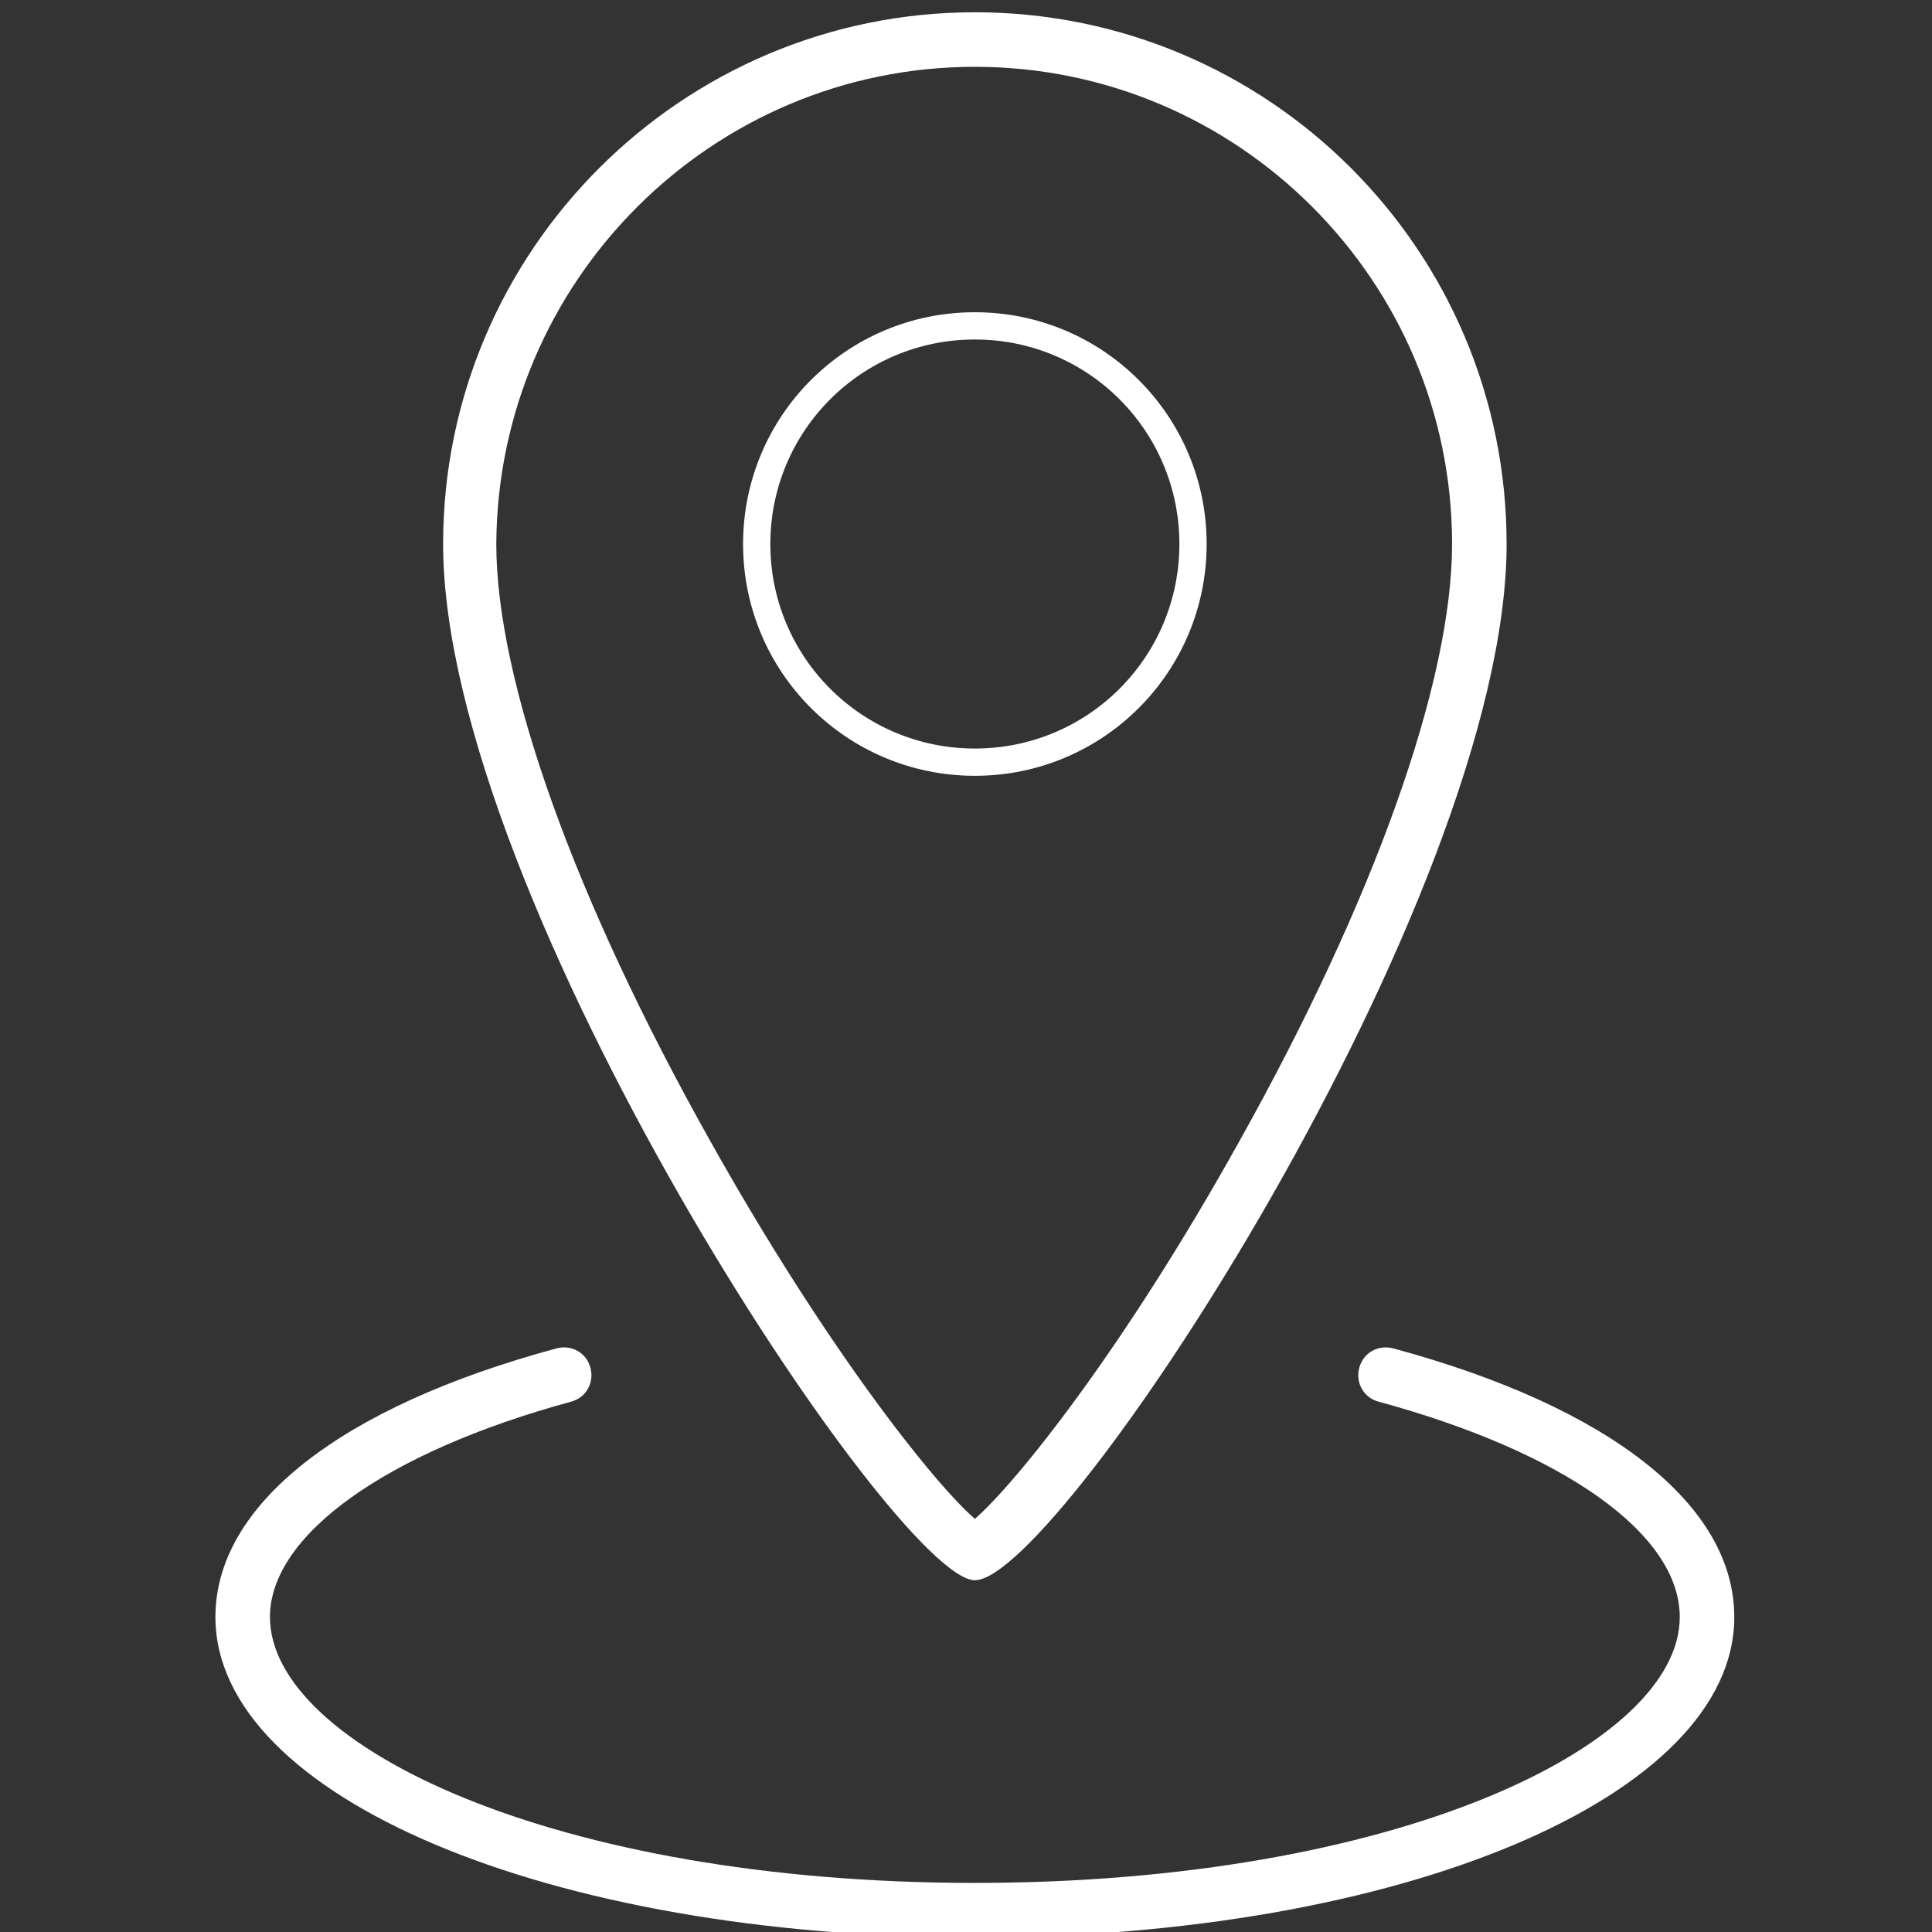
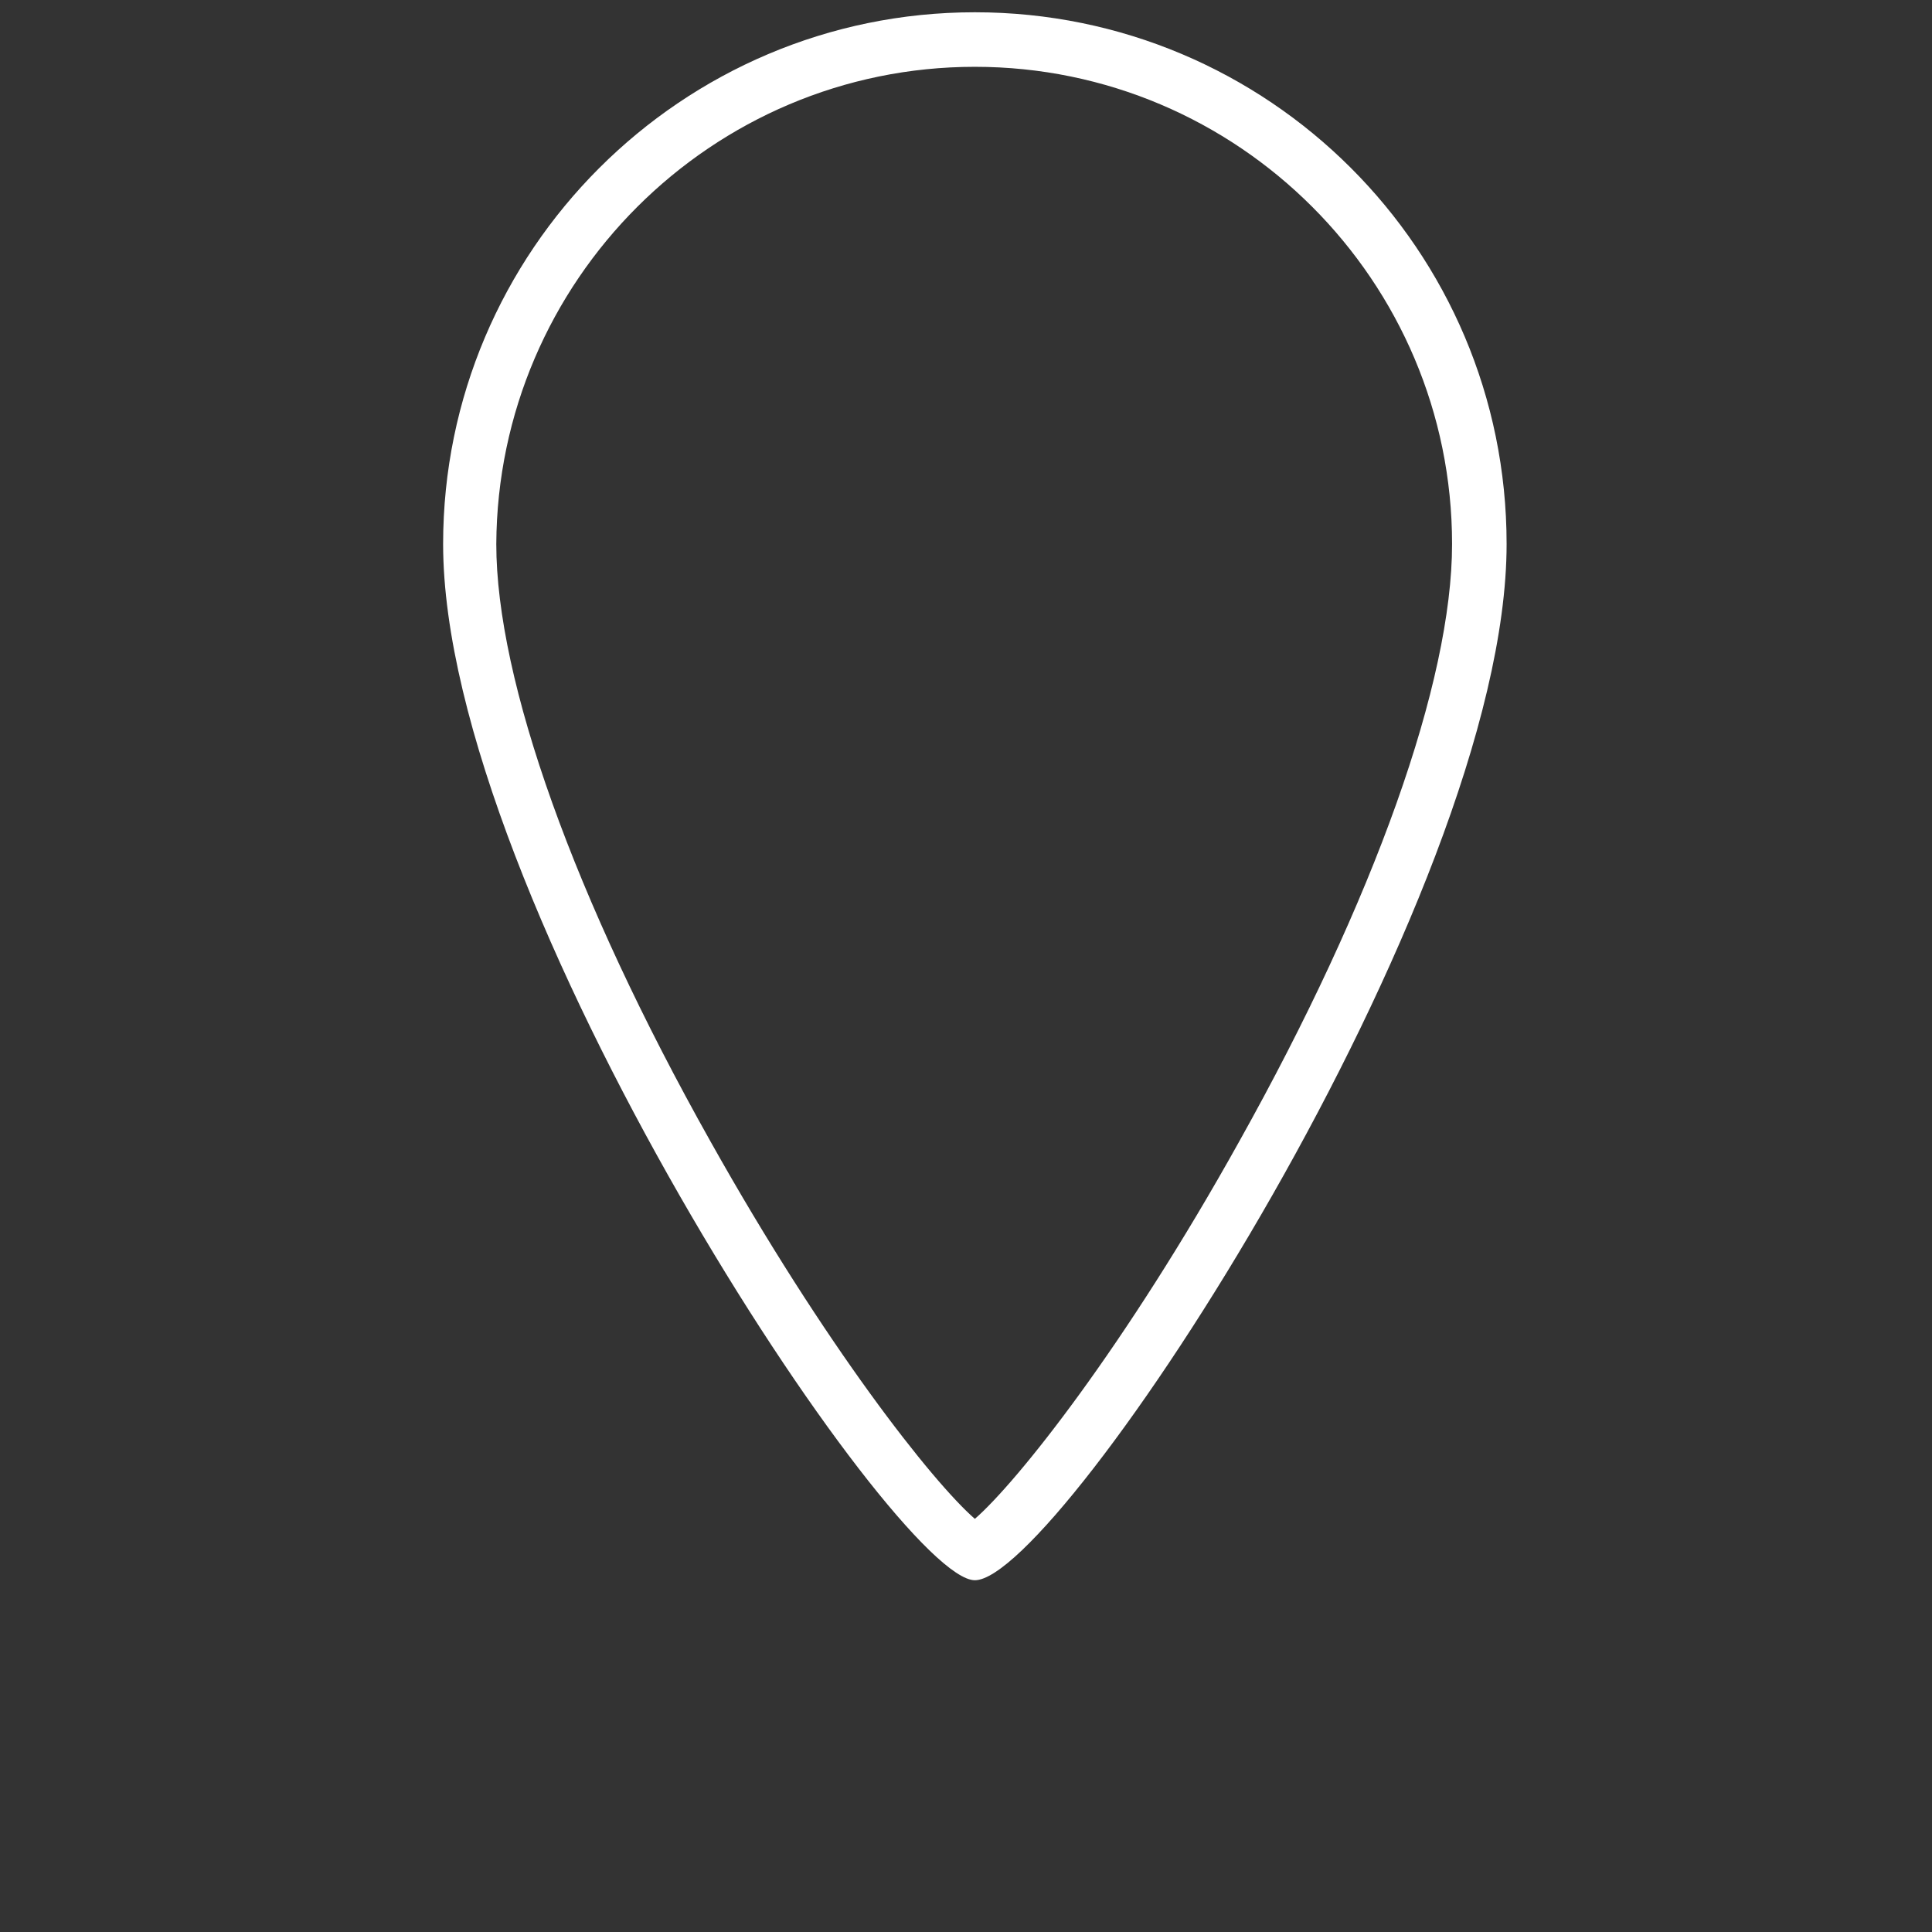
<svg xmlns="http://www.w3.org/2000/svg" version="1.1" id="Layer_1" x="0px" y="0px" viewBox="0 0 141.7 141.7" style="enable-background:new 0 0 141.7 141.7;" xml:space="preserve">
  <rect x="0" y="0" width="141.7" height="141.7" fill="#333333" stroke="none" />
  <style type="text/css"> .st0{fill:#FFFFFF;} </style>
  <g>
-     <path class="st0" d="M71.5,24.9c8.3,0,15,6.7,15,15s-6.7,15-15,15s-15-6.7-15-15S63.2,24.9,71.5,24.9 M71.5,22.9 c-9.4,0-17,7.6-17,17s7.6,17,17,17s17-7.6,17-17S80.9,22.9,71.5,22.9L71.5,22.9z" />
+     </g>
+   <g>
+     <path class="st0" d="M71.5,4.9c19.3,0,35,15.7,35,35c0,10.1-5.7,26.1-15.6,43.8c-8.4,15.1-16.3,25-19.4,27.7 c-3.1-2.7-11-12.7-19.4-27.7c-10-17.8-15.7-33.8-15.7-43.8C36.5,20.6,52.2,4.9,71.5,4.9 M71.5,0.9c-21.5,0-39,17.5-39,39 c0,26,33.2,76,39,76c6.2,0,39-50,39-76C110.5,18.3,93,0.9,71.5,0.9z" />
  </g>
  <g>
-     <path class="st0" d="M71.5,4.9c19.3,0,35,15.7,35,35c0,10.1-5.7,26.1-15.6,43.8c-8.4,15.1-16.3,25-19.4,27.7 c-3.1-2.7-11-12.7-19.4-27.7c-10-17.8-15.7-33.8-15.7-43.8C36.5,20.6,52.2,4.9,71.5,4.9 M71.5,0.9c-21.5,0-39,17.5-39,39 c0,26,33.2,76,39,76c6.2,0,39-50,39-76C110.5,18.3,93,0.9,71.5,0.9L71.5,0.9z" />
-   </g>
-   <g>
-     <path class="st0" d="M71.5,142.1c-31.2,0-55.7-10.3-55.7-23.5c0-8.2,9.1-15.4,25-19.7c1.1-0.3,2.2,0.3,2.5,1.4s-0.3,2.2-1.4,2.5 c-13.6,3.7-22.1,9.8-22.1,15.8c0,9.4,20.8,19.5,51.7,19.5s51.7-10.1,51.7-19.5c0-6.1-8.5-12.1-22.1-15.8c-1.1-0.3-1.7-1.4-1.4-2.5 c0.3-1.1,1.4-1.7,2.5-1.4c15.9,4.3,25,11.5,25,19.7C127.2,131.8,102.7,142.1,71.5,142.1z" />
-   </g>
+     </g>
</svg>